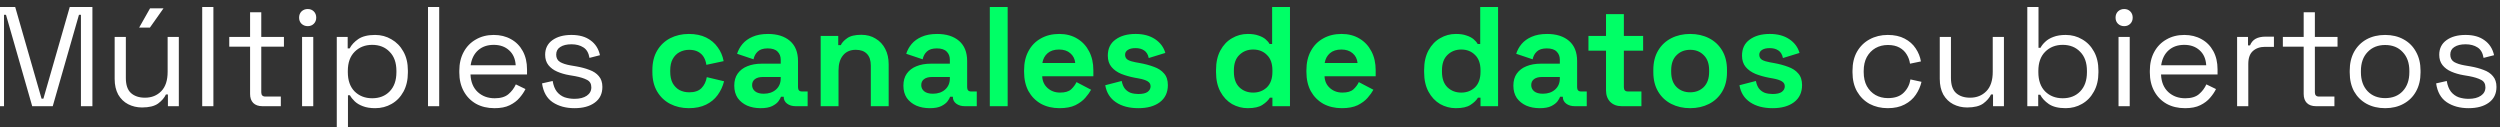
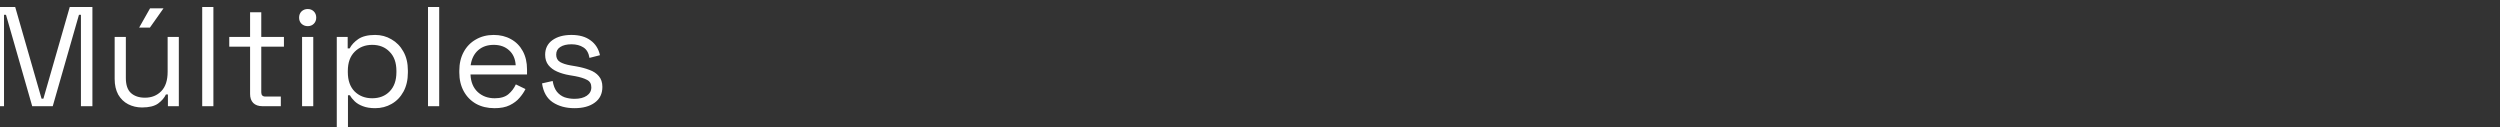
<svg xmlns="http://www.w3.org/2000/svg" width="424.224" height="21.6" viewBox="0 0 112.243 5.715" version="1.1" id="svg1" xml:space="preserve">
  <rect x="0" y="0" width="112.243" height="5.715" fill="#333333" stroke="none" />
  <defs id="defs1" />
  <g id="g861" transform="matrix(0.265,0,0,0.265,212.366,-200.362)">
    <g id="text1979" style="font-size:24px;line-height:1;font-family:'Space Grotesk';-inkscape-font-specification:'Space Grotesk';font-feature-settings:'case';text-align:center;letter-spacing:0px;text-anchor:middle;fill:#2f0c70;stroke-width:3.851;stroke-linecap:round;stroke-linejoin:round;paint-order:markers stroke fill" aria-label="Múltiples canales de datos cubiertos">
      <path style="fill:#ffffff" d="m -802.644,774.074 v -16.8 h 3.84 l 4.464,15.528 h 0.312 l 4.464,-15.528 h 3.84 v 16.8 h -1.944 v -15.48 h -0.336 l -4.44,15.48 h -3.48 l -4.44,-15.48 h -0.336 v 15.48 z m 25.32,0.216 q -1.272,0 -2.352,-0.552 -1.056,-0.552 -1.68,-1.632 -0.6,-1.104 -0.6,-2.664 v -7.104 h 1.896 v 6.96 q 0,1.752 0.864,2.544 0.888,0.792 2.376,0.792 1.68,0 2.76,-1.104 1.08,-1.104 1.08,-3.288 v -5.904 h 1.896 v 11.736 h -1.848 v -1.992 h -0.336 q -0.384,0.84 -1.32,1.536 -0.936,0.672 -2.736,0.672 z m -0.48,-13.536 1.848,-3.264 h 2.28 l -2.304,3.264 z m 10.68,13.32 v -16.8 h 1.896 v 16.8 z m 10.2,0 q -1.008,0 -1.56,-0.552 -0.528,-0.552 -0.528,-1.512 v -8.016 h -3.528 v -1.656 h 3.528 v -4.176 h 1.896 v 4.176 h 3.84 v 1.656 h -3.84 v 7.728 q 0,0.72 0.696,0.72 h 2.616 v 1.632 z m 6.72,0 v -11.736 h 1.896 v 11.736 z m 0.96,-13.56 q -0.624,0 -1.056,-0.408 -0.408,-0.408 -0.408,-1.032 0,-0.648 0.408,-1.056 0.432,-0.408 1.056,-0.408 0.624,0 1.032,0.408 0.408,0.408 0.408,1.056 0,0.624 -0.408,1.032 -0.408,0.408 -1.032,0.408 z m 4.92,18.36 v -16.536 h 1.848 v 1.944 h 0.336 q 0.456,-0.888 1.464,-1.584 1.032,-0.696 2.856,-0.696 1.512,0 2.76,0.744 1.272,0.72 2.016,2.064 0.768,1.344 0.768,3.24 v 0.312 q 0,1.872 -0.744,3.24 -0.744,1.368 -2.016,2.088 -1.248,0.72 -2.784,0.72 -1.224,0 -2.088,-0.336 -0.84,-0.312 -1.368,-0.816 -0.528,-0.504 -0.816,-1.032 h -0.336 v 6.648 z m 6,-6.144 q 1.824,0 2.952,-1.152 1.152,-1.176 1.152,-3.264 v -0.216 q 0,-2.088 -1.152,-3.24 -1.128,-1.176 -2.952,-1.176 -1.8,0 -2.976,1.176 -1.152,1.152 -1.152,3.24 v 0.216 q 0,2.088 1.152,3.264 1.176,1.152 2.976,1.152 z m 9.456,1.344 v -16.8 h 1.896 v 16.8 z m 11.256,0.336 q -1.776,0 -3.12,-0.744 -1.344,-0.768 -2.088,-2.136 -0.744,-1.368 -0.744,-3.168 v -0.288 q 0,-1.824 0.744,-3.192 0.744,-1.368 2.064,-2.112 1.32,-0.768 3.024,-0.768 1.656,0 2.928,0.72 1.272,0.696 1.992,2.016 0.72,1.32 0.72,3.096 v 0.864 h -9.576 q 0.072,1.896 1.224,2.976 1.152,1.056 2.88,1.056 1.512,0 2.328,-0.696 0.816,-0.696 1.248,-1.656 l 1.632,0.792 q -0.36,0.744 -1.008,1.488 -0.624,0.744 -1.656,1.248 -1.008,0.504 -2.592,0.504 z m -4.032,-7.272 h 7.632 q -0.096,-1.632 -1.128,-2.544 -1.008,-0.912 -2.592,-0.912 -1.608,0 -2.64,0.912 -1.032,0.912 -1.272,2.544 z m 17.592,7.272 q -2.184,0 -3.696,-1.008 -1.488,-1.008 -1.8,-3.192 l 1.8,-0.408 q 0.192,1.152 0.72,1.824 0.528,0.648 1.296,0.936 0.792,0.264 1.68,0.264 1.32,0 2.088,-0.528 0.768,-0.528 0.768,-1.416 0,-0.912 -0.744,-1.272 -0.72,-0.384 -1.992,-0.624 l -0.984,-0.168 q -1.128,-0.192 -2.064,-0.6 -0.936,-0.408 -1.488,-1.104 -0.552,-0.696 -0.552,-1.752 0,-1.584 1.224,-2.472 1.224,-0.888 3.24,-0.888 1.992,0 3.216,0.912 1.248,0.888 1.608,2.52 l -1.776,0.456 q -0.216,-1.272 -1.032,-1.776 -0.816,-0.528 -2.016,-0.528 -1.2,0 -1.896,0.456 -0.696,0.432 -0.696,1.296 0,0.84 0.648,1.248 0.672,0.384 1.776,0.576 l 0.984,0.168 q 1.248,0.216 2.232,0.6 1.008,0.36 1.584,1.056 0.6,0.696 0.6,1.824 0,1.728 -1.296,2.664 -1.272,0.936 -3.432,0.936 z" id="path61" />
-       <path style="font-weight:bold;-inkscape-font-specification:'Space Grotesk Bold';fill:#00ff66" d="m -684.684,774.41 q -1.728,0 -3.144,-0.72 -1.392,-0.72 -2.208,-2.088 -0.816,-1.368 -0.816,-3.312 v -0.336 q 0,-1.944 0.816,-3.312 0.816,-1.368 2.208,-2.088 1.416,-0.72 3.144,-0.72 1.704,0 2.928,0.6 1.224,0.6 1.968,1.656 0.768,1.032 1.008,2.352 l -2.928,0.624 q -0.096,-0.72 -0.432,-1.296 -0.336,-0.576 -0.96,-0.912 -0.6,-0.336 -1.512,-0.336 -0.912,0 -1.656,0.408 -0.72,0.384 -1.152,1.176 -0.408,0.768 -0.408,1.896 v 0.24 q 0,1.128 0.408,1.92 0.432,0.768 1.152,1.176 0.744,0.384 1.656,0.384 1.368,0 2.064,-0.696 0.72,-0.72 0.912,-1.872 l 2.928,0.696 q -0.312,1.272 -1.08,2.328 -0.744,1.032 -1.968,1.632 -1.224,0.6 -2.928,0.6 z m 12.168,0 q -1.272,0 -2.28,-0.432 -1.008,-0.456 -1.608,-1.296 -0.576,-0.864 -0.576,-2.088 0,-1.224 0.576,-2.04 0.6,-0.84 1.632,-1.248 1.056,-0.432 2.4,-0.432 h 3.264 v -0.672 q 0,-0.84 -0.528,-1.368 -0.528,-0.552 -1.68,-0.552 -1.128,0 -1.68,0.528 -0.552,0.504 -0.72,1.32 l -2.784,-0.936 q 0.288,-0.912 0.912,-1.656 0.648,-0.768 1.704,-1.224 1.08,-0.48 2.616,-0.48 2.352,0 3.72,1.176 1.368,1.176 1.368,3.408 v 4.44 q 0,0.72 0.672,0.72 h 0.96 v 2.496 h -2.016 q -0.888,0 -1.464,-0.432 -0.576,-0.432 -0.576,-1.152 v -0.024 h -0.456 q -0.096,0.288 -0.432,0.768 -0.336,0.456 -1.056,0.816 -0.72,0.36 -1.968,0.36 z m 0.528,-2.448 q 1.272,0 2.064,-0.696 0.816,-0.72 0.816,-1.896 v -0.24 h -3.048 q -0.84,0 -1.32,0.36 -0.48,0.36 -0.48,1.008 0,0.648 0.504,1.056 0.504,0.408 1.464,0.408 z m 9.648,2.112 v -11.904 h 2.976 v 1.56 h 0.432 q 0.288,-0.624 1.08,-1.176 0.792,-0.576 2.4,-0.576 1.392,0 2.424,0.648 1.056,0.624 1.632,1.752 0.576,1.104 0.576,2.592 v 7.104 h -3.024 v -6.864 q 0,-1.344 -0.672,-2.016 -0.648,-0.672 -1.872,-0.672 -1.392,0 -2.16,0.936 -0.768,0.912 -0.768,2.568 v 6.048 z m 18.48,0.336 q -1.272,0 -2.28,-0.432 -1.008,-0.456 -1.608,-1.296 -0.576,-0.864 -0.576,-2.088 0,-1.224 0.576,-2.04 0.6,-0.84 1.632,-1.248 1.056,-0.432 2.4,-0.432 h 3.264 v -0.672 q 0,-0.84 -0.528,-1.368 -0.528,-0.552 -1.68,-0.552 -1.128,0 -1.68,0.528 -0.552,0.504 -0.72,1.32 l -2.784,-0.936 q 0.288,-0.912 0.912,-1.656 0.648,-0.768 1.704,-1.224 1.08,-0.48 2.616,-0.48 2.352,0 3.72,1.176 1.368,1.176 1.368,3.408 v 4.44 q 0,0.72 0.672,0.72 h 0.96 v 2.496 h -2.016 q -0.888,0 -1.464,-0.432 -0.576,-0.432 -0.576,-1.152 v -0.024 h -0.456 q -0.096,0.288 -0.432,0.768 -0.336,0.456 -1.056,0.816 -0.72,0.36 -1.968,0.36 z m 0.528,-2.448 q 1.272,0 2.064,-0.696 0.816,-0.72 0.816,-1.896 v -0.24 h -3.048 q -0.84,0 -1.32,0.36 -0.48,0.36 -0.48,1.008 0,0.648 0.504,1.056 0.504,0.408 1.464,0.408 z m 9.648,2.112 v -16.8 h 3.024 v 16.8 z m 11.808,0.336 q -1.776,0 -3.144,-0.744 -1.344,-0.768 -2.112,-2.136 -0.744,-1.392 -0.744,-3.264 v -0.288 q 0,-1.872 0.744,-3.24 0.744,-1.392 2.088,-2.136 1.344,-0.768 3.12,-0.768 1.752,0 3.048,0.792 1.296,0.768 2.016,2.16 0.72,1.368 0.72,3.192 v 1.032 h -8.664 q 0.048,1.224 0.912,1.992 0.864,0.768 2.112,0.768 1.272,0 1.872,-0.552 0.6,-0.552 0.912,-1.224 l 2.472,1.296 q -0.336,0.624 -0.984,1.368 -0.624,0.72 -1.68,1.248 -1.056,0.504 -2.688,0.504 z m -2.904,-7.656 h 5.568 q -0.096,-1.032 -0.84,-1.656 -0.72,-0.624 -1.896,-0.624 -1.224,0 -1.944,0.624 -0.72,0.624 -0.888,1.656 z m 16.272,7.656 q -2.328,0 -3.816,-1.008 -1.488,-1.008 -1.8,-2.88 l 2.784,-0.72 q 0.168,0.84 0.552,1.32 0.408,0.48 0.984,0.696 0.6,0.192 1.296,0.192 1.056,0 1.56,-0.36 0.504,-0.384 0.504,-0.936 0,-0.552 -0.48,-0.84 -0.48,-0.312 -1.536,-0.504 l -0.672,-0.12 q -1.248,-0.24 -2.28,-0.648 -1.032,-0.432 -1.656,-1.176 -0.624,-0.744 -0.624,-1.92 0,-1.776 1.296,-2.712 1.296,-0.96 3.408,-0.96 1.992,0 3.312,0.888 1.32,0.888 1.728,2.328 l -2.808,0.864 q -0.192,-0.912 -0.792,-1.296 -0.576,-0.384 -1.44,-0.384 -0.864,0 -1.32,0.312 -0.456,0.288 -0.456,0.816 0,0.576 0.48,0.864 0.48,0.264 1.296,0.408 l 0.672,0.12 q 1.344,0.24 2.424,0.648 1.104,0.384 1.728,1.128 0.648,0.72 0.648,1.968 0,1.872 -1.368,2.904 -1.344,1.008 -3.624,1.008 z m 18.528,0 q -1.416,0 -2.664,-0.696 -1.224,-0.72 -1.968,-2.088 -0.744,-1.368 -0.744,-3.312 v -0.384 q 0,-1.944 0.744,-3.312 0.744,-1.368 1.968,-2.064 1.224,-0.72 2.664,-0.72 1.08,0 1.8,0.264 0.744,0.24 1.2,0.624 0.456,0.384 0.696,0.816 h 0.432 v -6.264 h 3.024 v 16.8 h -2.976 v -1.44 h -0.432 q -0.408,0.672 -1.272,1.224 -0.84,0.552 -2.472,0.552 z m 0.912,-2.64 q 1.392,0 2.328,-0.888 0.936,-0.912 0.936,-2.64 v -0.24 q 0,-1.728 -0.936,-2.616 -0.912,-0.912 -2.328,-0.912 -1.392,0 -2.328,0.912 -0.936,0.888 -0.936,2.616 v 0.24 q 0,1.728 0.936,2.64 0.936,0.888 2.328,0.888 z m 15.024,2.64 q -1.776,0 -3.144,-0.744 -1.344,-0.768 -2.112,-2.136 -0.744,-1.392 -0.744,-3.264 v -0.288 q 0,-1.872 0.744,-3.24 0.744,-1.392 2.088,-2.136 1.344,-0.768 3.12,-0.768 1.752,0 3.048,0.792 1.296,0.768 2.016,2.16 0.72,1.368 0.72,3.192 v 1.032 h -8.664 q 0.048,1.224 0.912,1.992 0.864,0.768 2.112,0.768 1.272,0 1.872,-0.552 0.6,-0.552 0.912,-1.224 l 2.472,1.296 q -0.336,0.624 -0.984,1.368 -0.624,0.72 -1.68,1.248 -1.056,0.504 -2.688,0.504 z m -2.904,-7.656 h 5.568 q -0.096,-1.032 -0.84,-1.656 -0.72,-0.624 -1.896,-0.624 -1.224,0 -1.944,0.624 -0.72,0.624 -0.888,1.656 z m 22.224,7.656 q -1.416,0 -2.664,-0.696 -1.224,-0.72 -1.968,-2.088 -0.744,-1.368 -0.744,-3.312 v -0.384 q 0,-1.944 0.744,-3.312 0.744,-1.368 1.968,-2.064 1.224,-0.72 2.664,-0.72 1.08,0 1.8,0.264 0.744,0.24 1.2,0.624 0.456,0.384 0.696,0.816 h 0.432 v -6.264 h 3.024 v 16.8 h -2.976 v -1.44 h -0.432 q -0.408,0.672 -1.272,1.224 -0.84,0.552 -2.472,0.552 z m 0.912,-2.64 q 1.392,0 2.328,-0.888 0.936,-0.912 0.936,-2.64 v -0.24 q 0,-1.728 -0.936,-2.616 -0.912,-0.912 -2.328,-0.912 -1.392,0 -2.328,0.912 -0.936,0.888 -0.936,2.616 v 0.24 q 0,1.728 0.936,2.64 0.936,0.888 2.328,0.888 z m 13.296,2.64 q -1.272,0 -2.28,-0.432 -1.008,-0.456 -1.608,-1.296 -0.576,-0.864 -0.576,-2.088 0,-1.224 0.576,-2.04 0.6,-0.84 1.632,-1.248 1.056,-0.432 2.4,-0.432 h 3.264 v -0.672 q 0,-0.84 -0.528,-1.368 -0.528,-0.552 -1.68,-0.552 -1.128,0 -1.68,0.528 -0.552,0.504 -0.72,1.32 l -2.784,-0.936 q 0.288,-0.912 0.912,-1.656 0.648,-0.768 1.704,-1.224 1.08,-0.48 2.616,-0.48 2.352,0 3.72,1.176 1.368,1.176 1.368,3.408 v 4.44 q 0,0.72 0.672,0.72 h 0.96 v 2.496 h -2.016 q -0.888,0 -1.464,-0.432 -0.576,-0.432 -0.576,-1.152 v -0.024 h -0.456 q -0.096,0.288 -0.432,0.768 -0.336,0.456 -1.056,0.816 -0.72,0.36 -1.968,0.36 z m 0.528,-2.448 q 1.272,0 2.064,-0.696 0.816,-0.72 0.816,-1.896 v -0.24 h -3.048 q -0.84,0 -1.32,0.36 -0.48,0.36 -0.48,1.008 0,0.648 0.504,1.056 0.504,0.408 1.464,0.408 z m 13.344,2.112 q -1.176,0 -1.92,-0.72 -0.72,-0.744 -0.72,-1.968 v -6.72 h -2.976 v -2.496 h 2.976 v -3.696 h 3.024 v 3.696 h 3.264 v 2.496 h -3.264 v 6.192 q 0,0.72 0.672,0.72 h 2.304 v 2.496 z m 11.616,0.336 q -1.776,0 -3.192,-0.72 -1.416,-0.72 -2.232,-2.088 -0.816,-1.368 -0.816,-3.288 v -0.384 q 0,-1.92 0.816,-3.288 0.816,-1.368 2.232,-2.088 1.416,-0.72 3.192,-0.72 1.776,0 3.192,0.72 1.416,0.72 2.232,2.088 0.816,1.368 0.816,3.288 v 0.384 q 0,1.92 -0.816,3.288 -0.816,1.368 -2.232,2.088 -1.416,0.72 -3.192,0.72 z m 0,-2.688 q 1.392,0 2.304,-0.888 0.912,-0.912 0.912,-2.592 v -0.24 q 0,-1.68 -0.912,-2.568 -0.888,-0.912 -2.304,-0.912 -1.392,0 -2.304,0.912 -0.912,0.888 -0.912,2.568 v 0.24 q 0,1.68 0.912,2.592 0.912,0.888 2.304,0.888 z m 13.968,2.688 q -2.328,0 -3.816,-1.008 -1.488,-1.008 -1.8,-2.88 l 2.784,-0.72 q 0.168,0.84 0.552,1.32 0.408,0.48 0.984,0.696 0.6,0.192 1.296,0.192 1.056,0 1.56,-0.36 0.504,-0.384 0.504,-0.936 0,-0.552 -0.48,-0.84 -0.48,-0.312 -1.536,-0.504 l -0.672,-0.12 q -1.248,-0.24 -2.28,-0.648 -1.032,-0.432 -1.656,-1.176 -0.624,-0.744 -0.624,-1.92 0,-1.776 1.296,-2.712 1.296,-0.96 3.408,-0.96 1.992,0 3.312,0.888 1.32,0.888 1.728,2.328 l -2.808,0.864 q -0.192,-0.912 -0.792,-1.296 -0.576,-0.384 -1.44,-0.384 -0.864,0 -1.32,0.312 -0.456,0.288 -0.456,0.816 0,0.576 0.48,0.864 0.48,0.264 1.296,0.408 l 0.672,0.12 q 1.344,0.24 2.424,0.648 1.104,0.384 1.728,1.128 0.648,0.72 0.648,1.968 0,1.872 -1.368,2.904 -1.344,1.008 -3.624,1.008 z" id="path63" />
-       <path style="fill:#ffffff" d="m -481.548,774.41 q -1.704,0 -3.072,-0.72 -1.344,-0.744 -2.136,-2.112 -0.768,-1.368 -0.768,-3.24 v -0.264 q 0,-1.896 0.768,-3.24 0.792,-1.368 2.136,-2.088 1.368,-0.744 3.072,-0.744 1.68,0 2.856,0.624 1.2,0.624 1.872,1.656 0.696,1.032 0.888,2.208 l -1.848,0.384 q -0.12,-0.864 -0.576,-1.584 -0.432,-0.72 -1.224,-1.152 -0.792,-0.432 -1.944,-0.432 -1.176,0 -2.112,0.528 -0.912,0.528 -1.464,1.512 -0.528,0.984 -0.528,2.352 v 0.216 q 0,1.368 0.528,2.352 0.552,0.984 1.464,1.512 0.936,0.528 2.112,0.528 1.752,0 2.664,-0.912 0.936,-0.912 1.152,-2.256 l 1.872,0.408 q -0.264,1.152 -0.96,2.184 -0.696,1.032 -1.896,1.656 -1.176,0.624 -2.856,0.624 z m 13.44,-0.12 q -1.272,0 -2.352,-0.552 -1.056,-0.552 -1.68,-1.632 -0.6,-1.104 -0.6,-2.664 v -7.104 h 1.896 v 6.96 q 0,1.752 0.864,2.544 0.888,0.792 2.376,0.792 1.68,0 2.76,-1.104 1.08,-1.104 1.08,-3.288 v -5.904 h 1.896 v 11.736 h -1.848 v -1.992 h -0.336 q -0.384,0.84 -1.32,1.536 -0.936,0.672 -2.736,0.672 z m 16.704,0.12 q -1.824,0 -2.856,-0.696 -1.008,-0.696 -1.464,-1.584 h -0.336 v 1.944 h -1.848 v -16.8 h 1.896 v 6.912 h 0.336 q 0.288,-0.552 0.816,-1.032 0.528,-0.504 1.368,-0.816 0.864,-0.336 2.088,-0.336 1.536,0 2.784,0.744 1.272,0.72 2.016,2.088 0.744,1.344 0.744,3.216 v 0.312 q 0,1.872 -0.768,3.24 -0.744,1.368 -2.016,2.088 -1.248,0.72 -2.76,0.72 z m -0.504,-1.68 q 1.824,0 2.952,-1.152 1.152,-1.176 1.152,-3.264 v -0.216 q 0,-2.088 -1.152,-3.24 -1.128,-1.176 -2.952,-1.176 -1.8,0 -2.976,1.176 -1.152,1.152 -1.152,3.24 v 0.216 q 0,2.088 1.152,3.264 1.176,1.152 2.976,1.152 z m 9.456,1.344 v -11.736 h 1.896 v 11.736 z m 0.96,-13.56 q -0.624,0 -1.056,-0.408 -0.408,-0.408 -0.408,-1.032 0,-0.648 0.408,-1.056 0.432,-0.408 1.056,-0.408 0.624,0 1.032,0.408 0.408,0.408 0.408,1.056 0,0.624 -0.408,1.032 -0.408,0.408 -1.032,0.408 z m 10.296,13.896 q -1.776,0 -3.12,-0.744 -1.344,-0.768 -2.088,-2.136 -0.744,-1.368 -0.744,-3.168 v -0.288 q 0,-1.824 0.744,-3.192 0.744,-1.368 2.064,-2.112 1.32,-0.768 3.024,-0.768 1.656,0 2.928,0.72 1.272,0.696 1.992,2.016 0.72,1.32 0.72,3.096 v 0.864 h -9.576 q 0.072,1.896 1.224,2.976 1.152,1.056 2.88,1.056 1.512,0 2.328,-0.696 0.816,-0.696 1.248,-1.656 l 1.632,0.792 q -0.36,0.744 -1.008,1.488 -0.624,0.744 -1.656,1.248 -1.008,0.504 -2.592,0.504 z m -4.032,-7.272 h 7.632 q -0.096,-1.632 -1.128,-2.544 -1.008,-0.912 -2.592,-0.912 -1.608,0 -2.64,0.912 -1.032,0.912 -1.272,2.544 z m 12.864,6.936 v -11.736 h 1.848 v 1.44 h 0.336 q 0.312,-0.768 0.96,-1.128 0.648,-0.36 1.704,-0.36 h 1.392 v 1.728 h -1.512 q -1.272,0 -2.064,0.72 -0.768,0.696 -0.768,2.184 v 7.152 z m 13.368,0 q -1.008,0 -1.56,-0.552 -0.528,-0.552 -0.528,-1.512 v -8.016 h -3.528 v -1.656 h 3.528 v -4.176 h 1.896 v 4.176 h 3.84 v 1.656 h -3.84 v 7.728 q 0,0.72 0.696,0.72 h 2.616 v 1.632 z m 11.712,0.336 q -1.776,0 -3.144,-0.744 -1.344,-0.744 -2.112,-2.088 -0.744,-1.368 -0.744,-3.216 v -0.312 q 0,-1.824 0.744,-3.192 0.768,-1.368 2.112,-2.112 1.368,-0.744 3.144,-0.744 1.776,0 3.12,0.744 1.368,0.744 2.112,2.112 0.768,1.368 0.768,3.192 v 0.312 q 0,1.848 -0.768,3.216 -0.744,1.344 -2.112,2.088 -1.344,0.744 -3.12,0.744 z m 0,-1.704 q 1.872,0 2.976,-1.176 1.128,-1.2 1.128,-3.216 v -0.216 q 0,-2.016 -1.128,-3.192 -1.104,-1.2 -2.976,-1.2 -1.848,0 -2.976,1.2 -1.128,1.176 -1.128,3.192 v 0.216 q 0,2.016 1.128,3.216 1.128,1.176 2.976,1.176 z m 14.136,1.704 q -2.184,0 -3.696,-1.008 -1.488,-1.008 -1.8,-3.192 l 1.8,-0.408 q 0.192,1.152 0.72,1.824 0.528,0.648 1.296,0.936 0.792,0.264 1.68,0.264 1.32,0 2.088,-0.528 0.768,-0.528 0.768,-1.416 0,-0.912 -0.744,-1.272 -0.72,-0.384 -1.992,-0.624 l -0.984,-0.168 q -1.128,-0.192 -2.064,-0.6 -0.936,-0.408 -1.488,-1.104 -0.552,-0.696 -0.552,-1.752 0,-1.584 1.224,-2.472 1.224,-0.888 3.24,-0.888 1.992,0 3.216,0.912 1.248,0.888 1.608,2.52 l -1.776,0.456 q -0.216,-1.272 -1.032,-1.776 -0.816,-0.528 -2.016,-0.528 -1.2,0 -1.896,0.456 -0.696,0.432 -0.696,1.296 0,0.84 0.648,1.248 0.672,0.384 1.776,0.576 l 0.984,0.168 q 1.248,0.216 2.232,0.6 1.008,0.36 1.584,1.056 0.6,0.696 0.6,1.824 0,1.728 -1.296,2.664 -1.272,0.936 -3.432,0.936 z" id="path67" />
    </g>
  </g>
</svg>